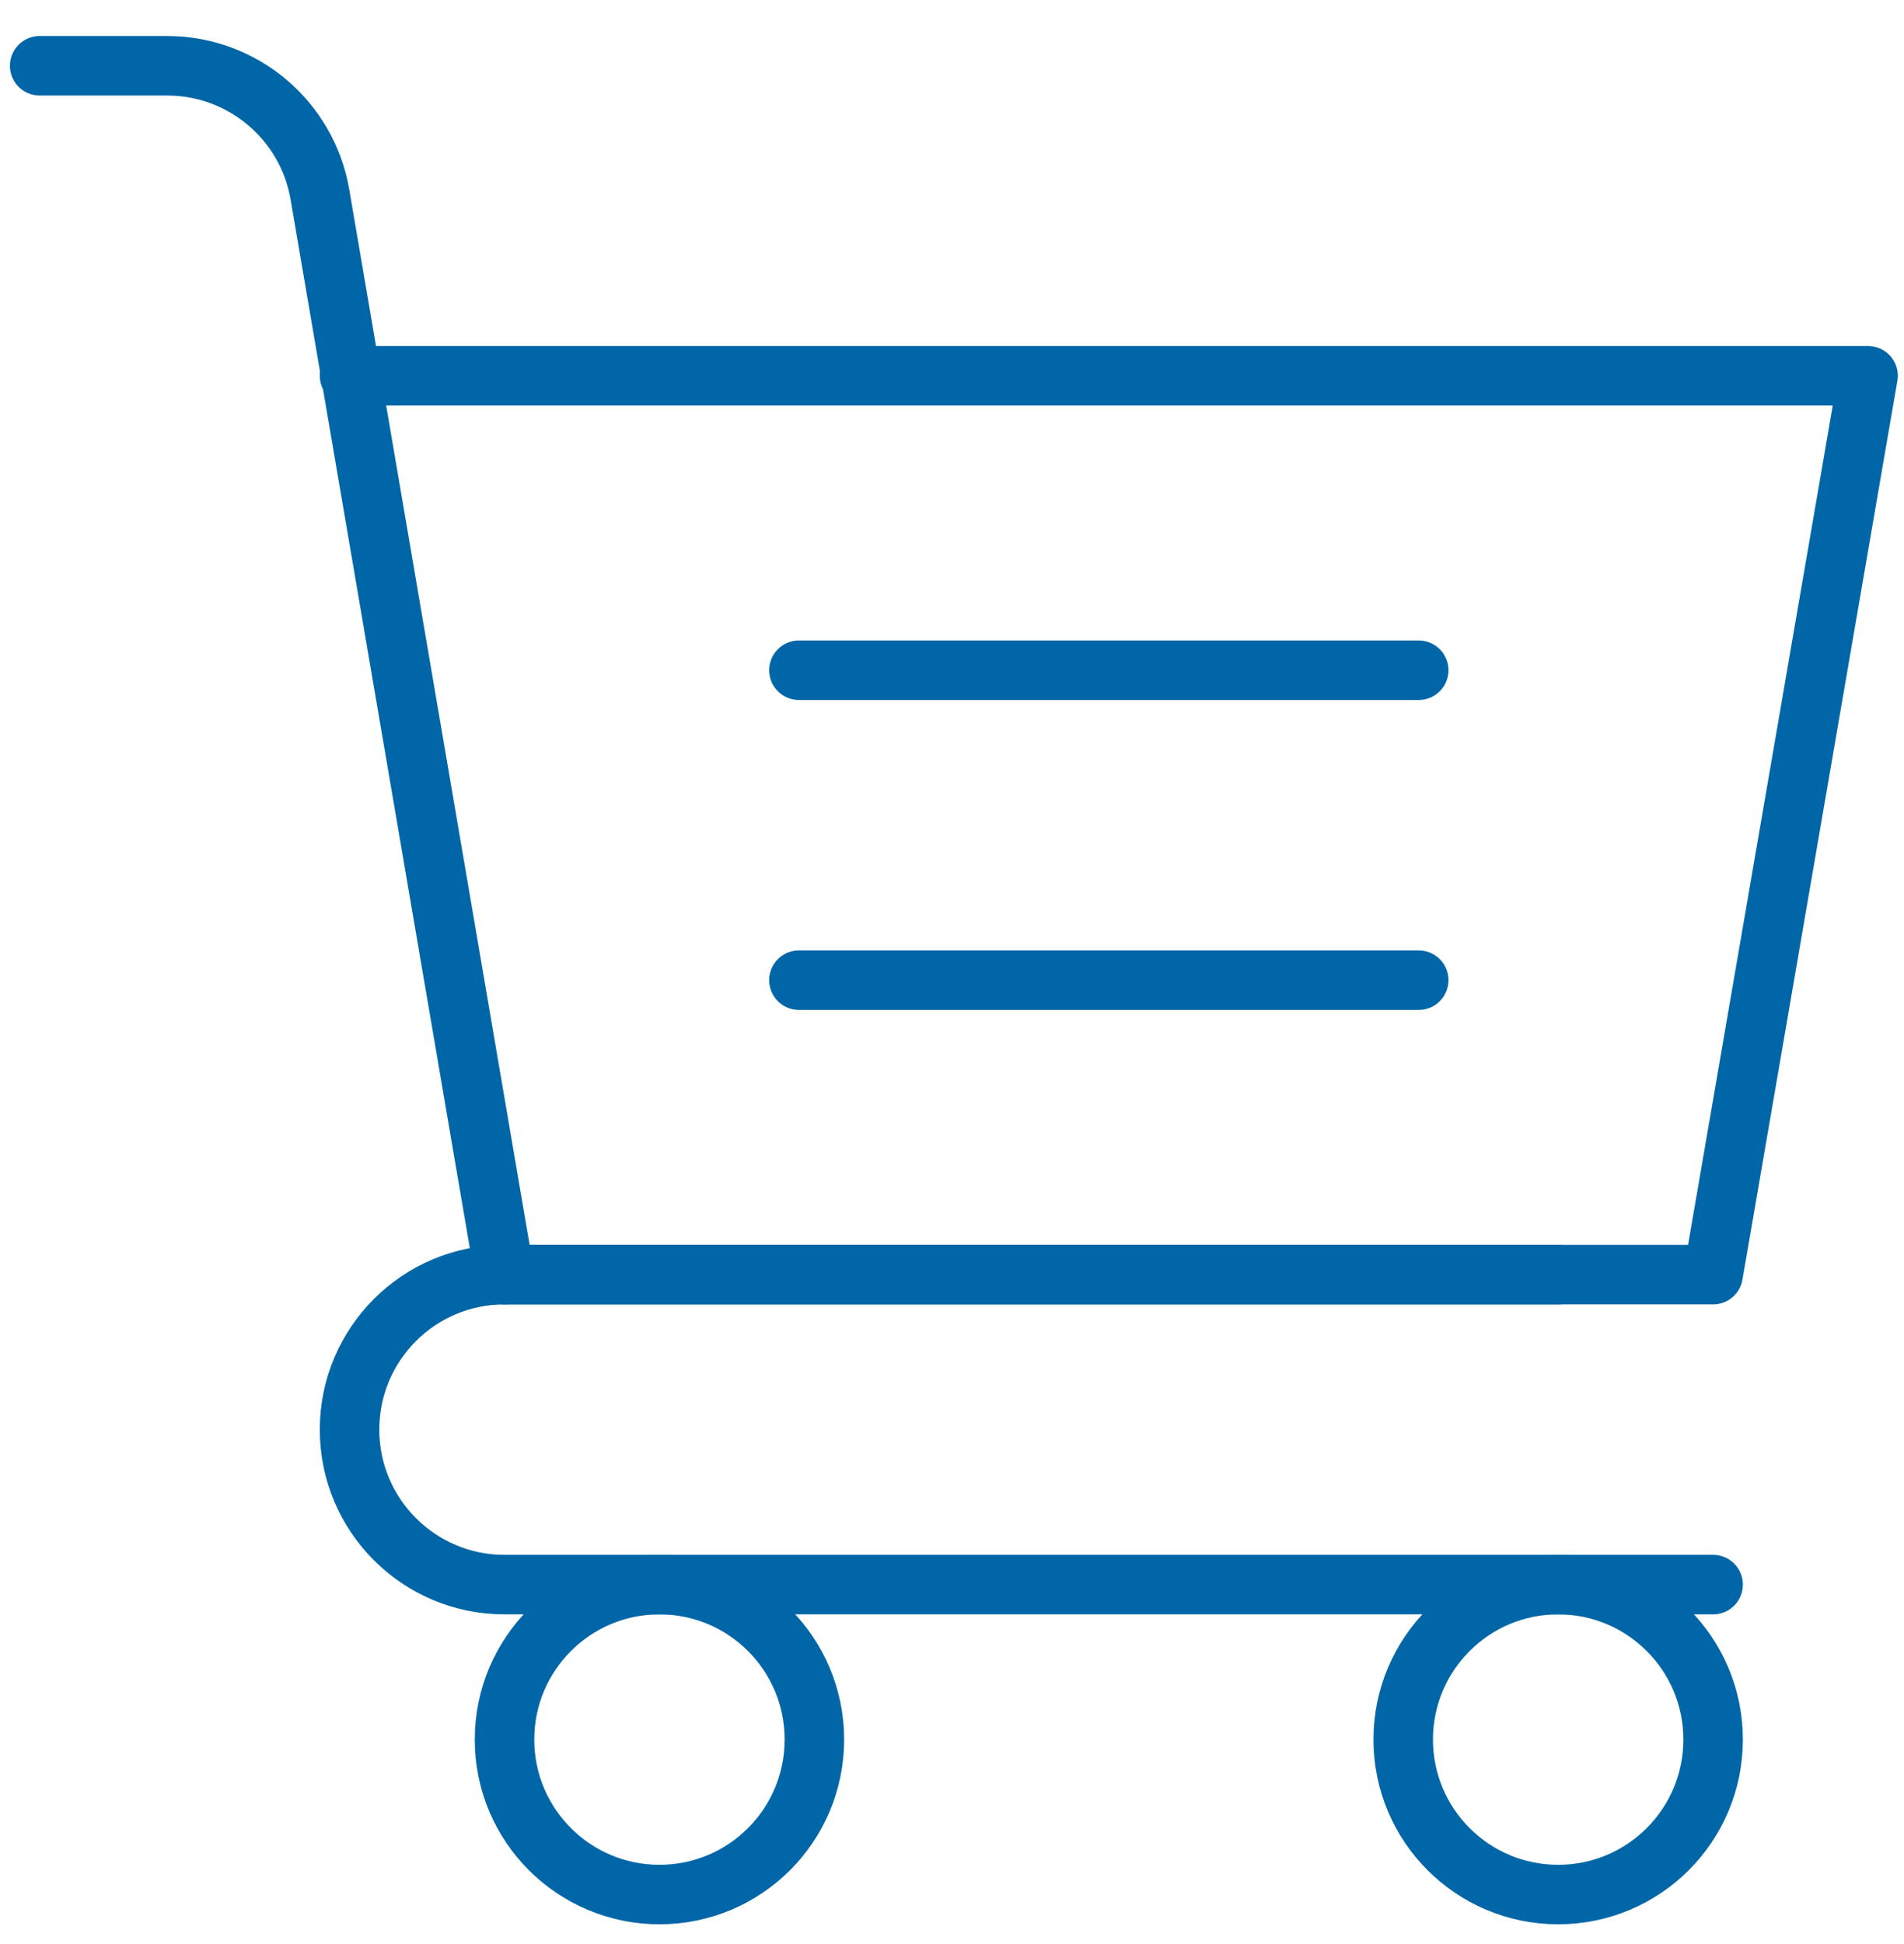
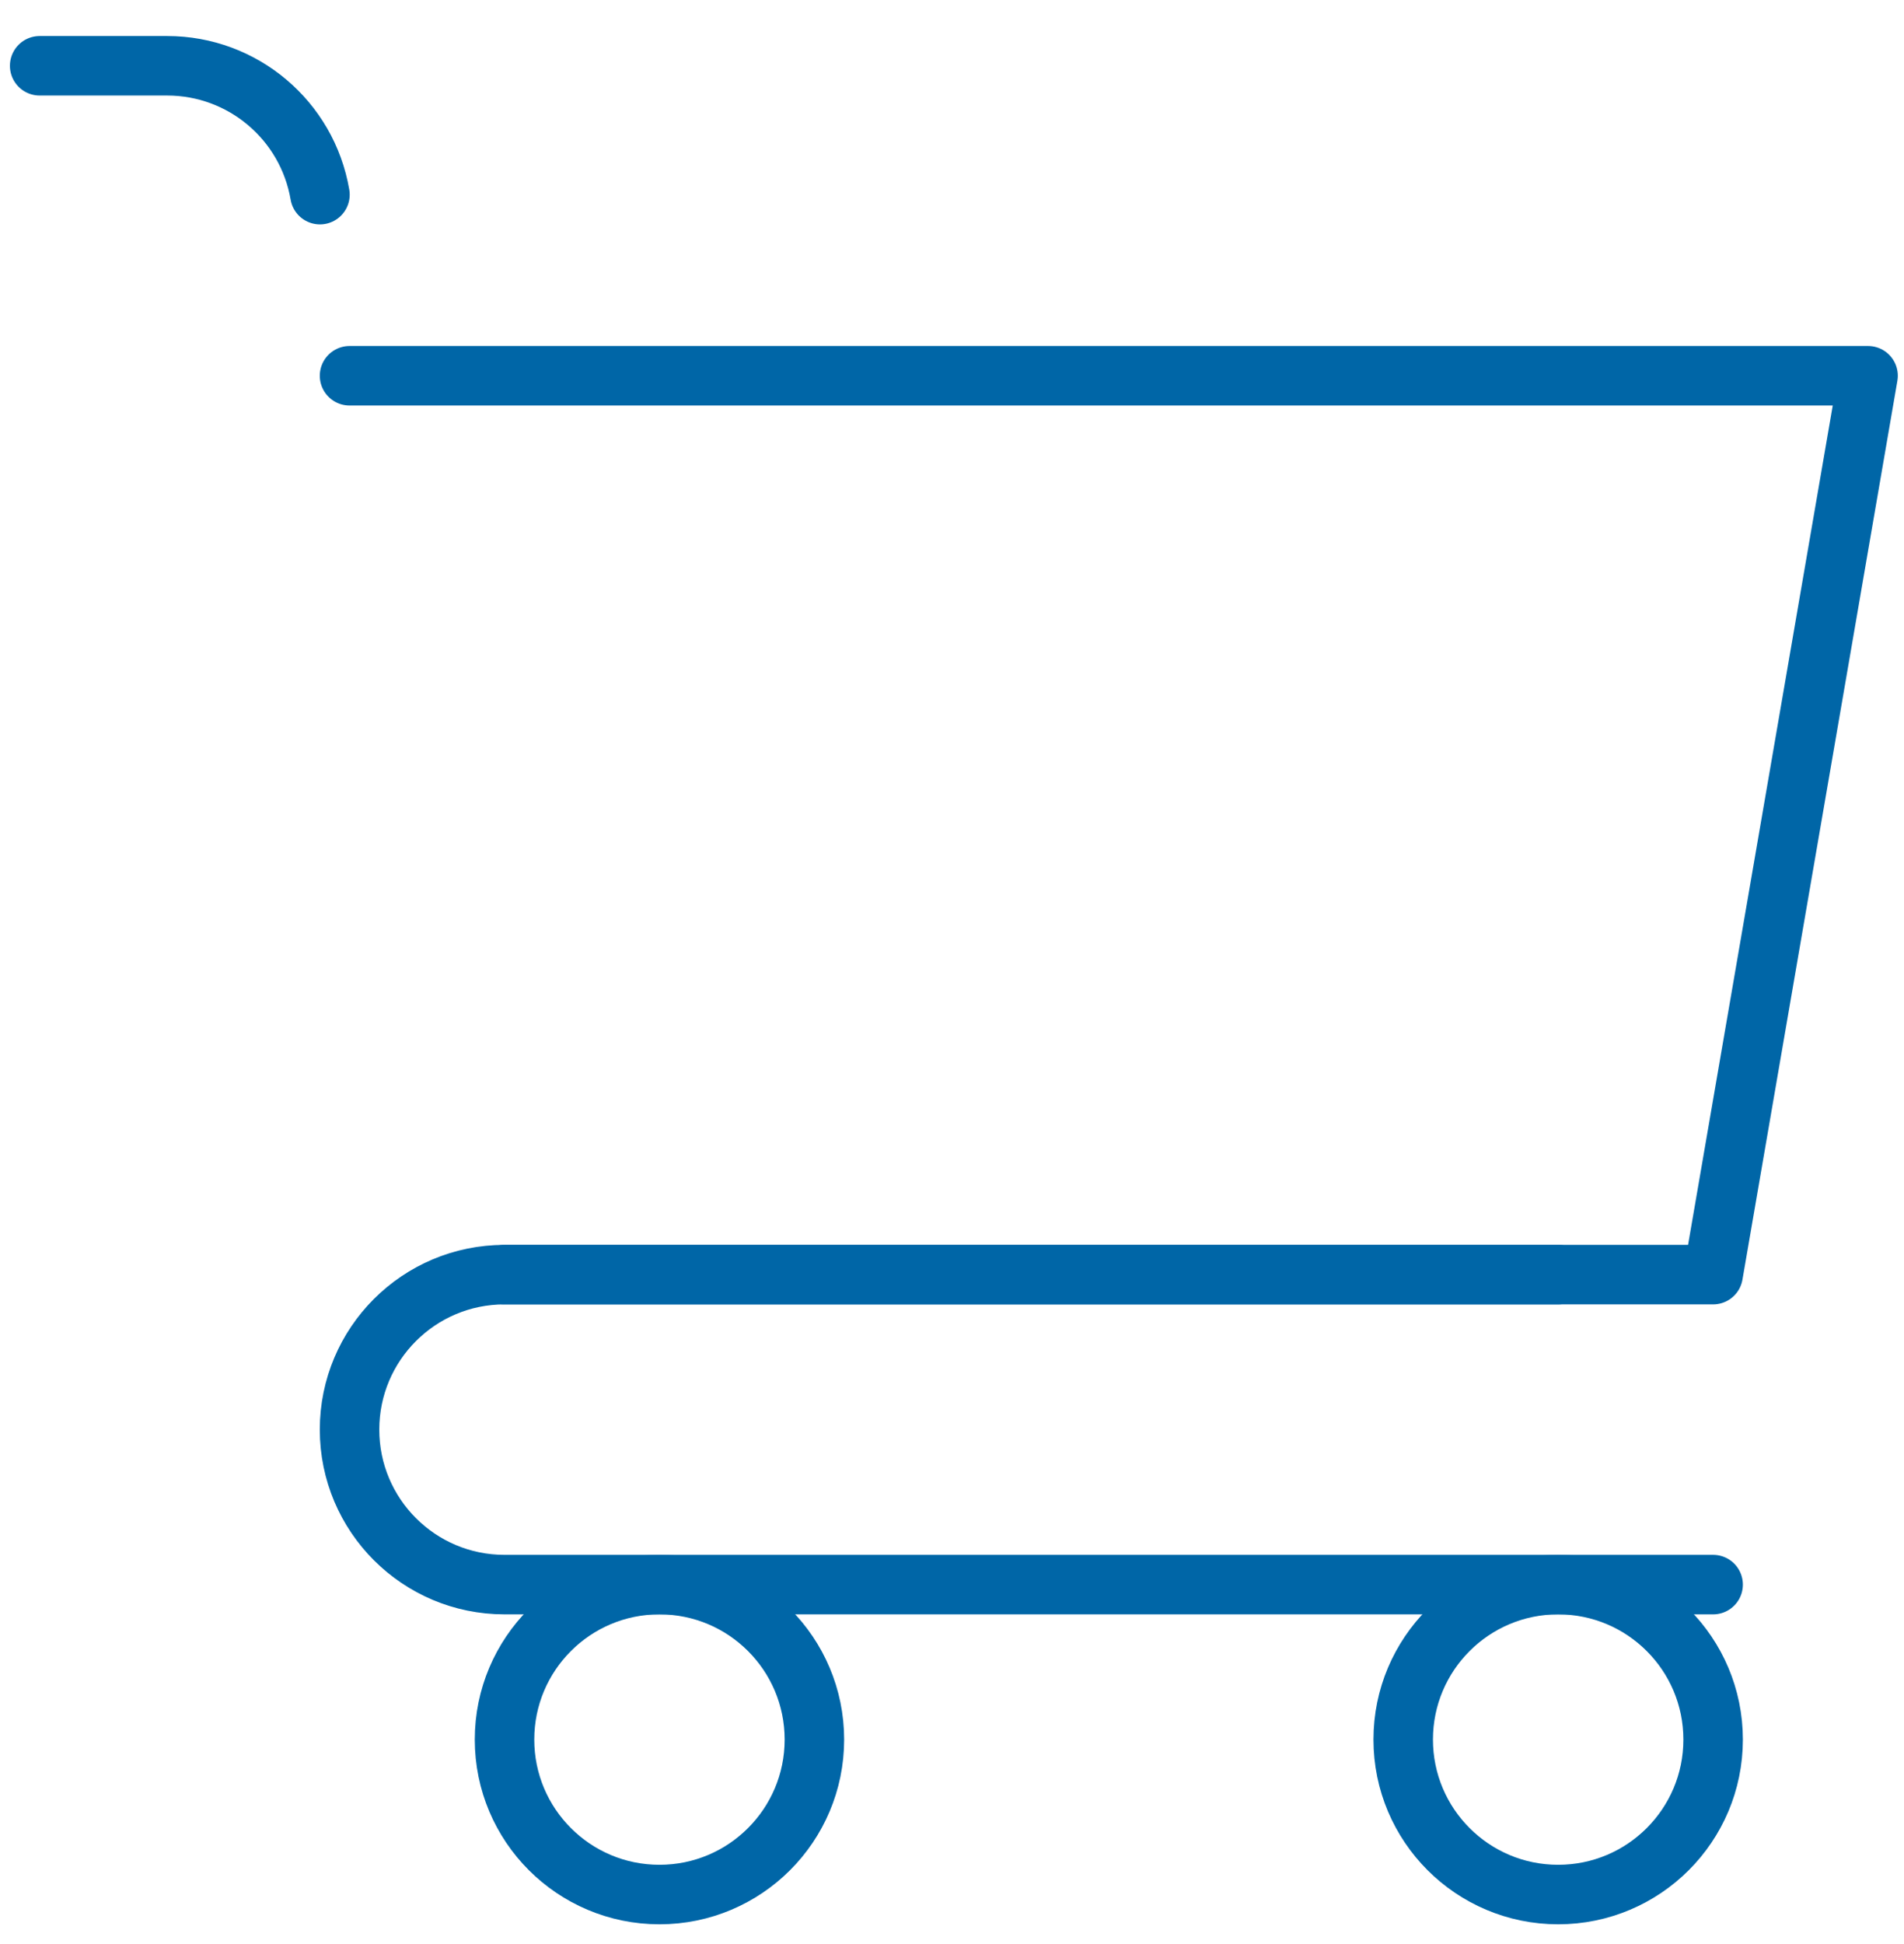
<svg xmlns="http://www.w3.org/2000/svg" width="48" height="49" viewBox="0 0 48 49" fill="none">
  <path d="M8.812 9.471H47.094L43.188 32.127H12.719" stroke="#0066A7" stroke-width="1.5" stroke-miterlimit="10" stroke-linecap="round" stroke-linejoin="round" />
-   <path d="M1 1.658H4.215C6.119 1.658 7.745 3.03 8.066 4.906L12.719 32.127" stroke="#0066A7" stroke-width="1.5" stroke-miterlimit="10" stroke-linecap="round" stroke-linejoin="round" />
-   <path d="M20.141 16.893H35.766" stroke="#0066A7" stroke-width="1.5" stroke-miterlimit="10" stroke-linecap="round" stroke-linejoin="round" />
-   <path d="M20.141 24.705H35.766" stroke="#0066A7" stroke-width="1.5" stroke-miterlimit="10" stroke-linecap="round" stroke-linejoin="round" />
+   <path d="M1 1.658H4.215C6.119 1.658 7.745 3.03 8.066 4.906" stroke="#0066A7" stroke-width="1.5" stroke-miterlimit="10" stroke-linecap="round" stroke-linejoin="round" />
  <path d="M43.188 39.94H12.719C10.561 39.94 8.812 38.191 8.812 36.033C8.812 33.876 10.561 32.127 12.719 32.127H39.281" stroke="#0066A7" stroke-width="1.5" stroke-miterlimit="10" stroke-linecap="round" stroke-linejoin="round" />
  <path d="M20.531 43.846C20.531 46.003 18.782 47.752 16.625 47.752C14.468 47.752 12.719 46.003 12.719 43.846C12.719 41.688 14.468 39.94 16.625 39.94C18.782 39.94 20.531 41.688 20.531 43.846Z" stroke="#0066A7" stroke-width="1.5" stroke-miterlimit="10" stroke-linecap="round" stroke-linejoin="round" />
  <path d="M43.188 43.846C43.188 46.003 41.439 47.752 39.281 47.752C37.124 47.752 35.375 46.003 35.375 43.846C35.375 41.688 37.124 39.94 39.281 39.94C41.439 39.94 43.188 41.688 43.188 43.846Z" stroke="#0066A7" stroke-width="1.5" stroke-miterlimit="10" stroke-linecap="round" stroke-linejoin="round" />
</svg>